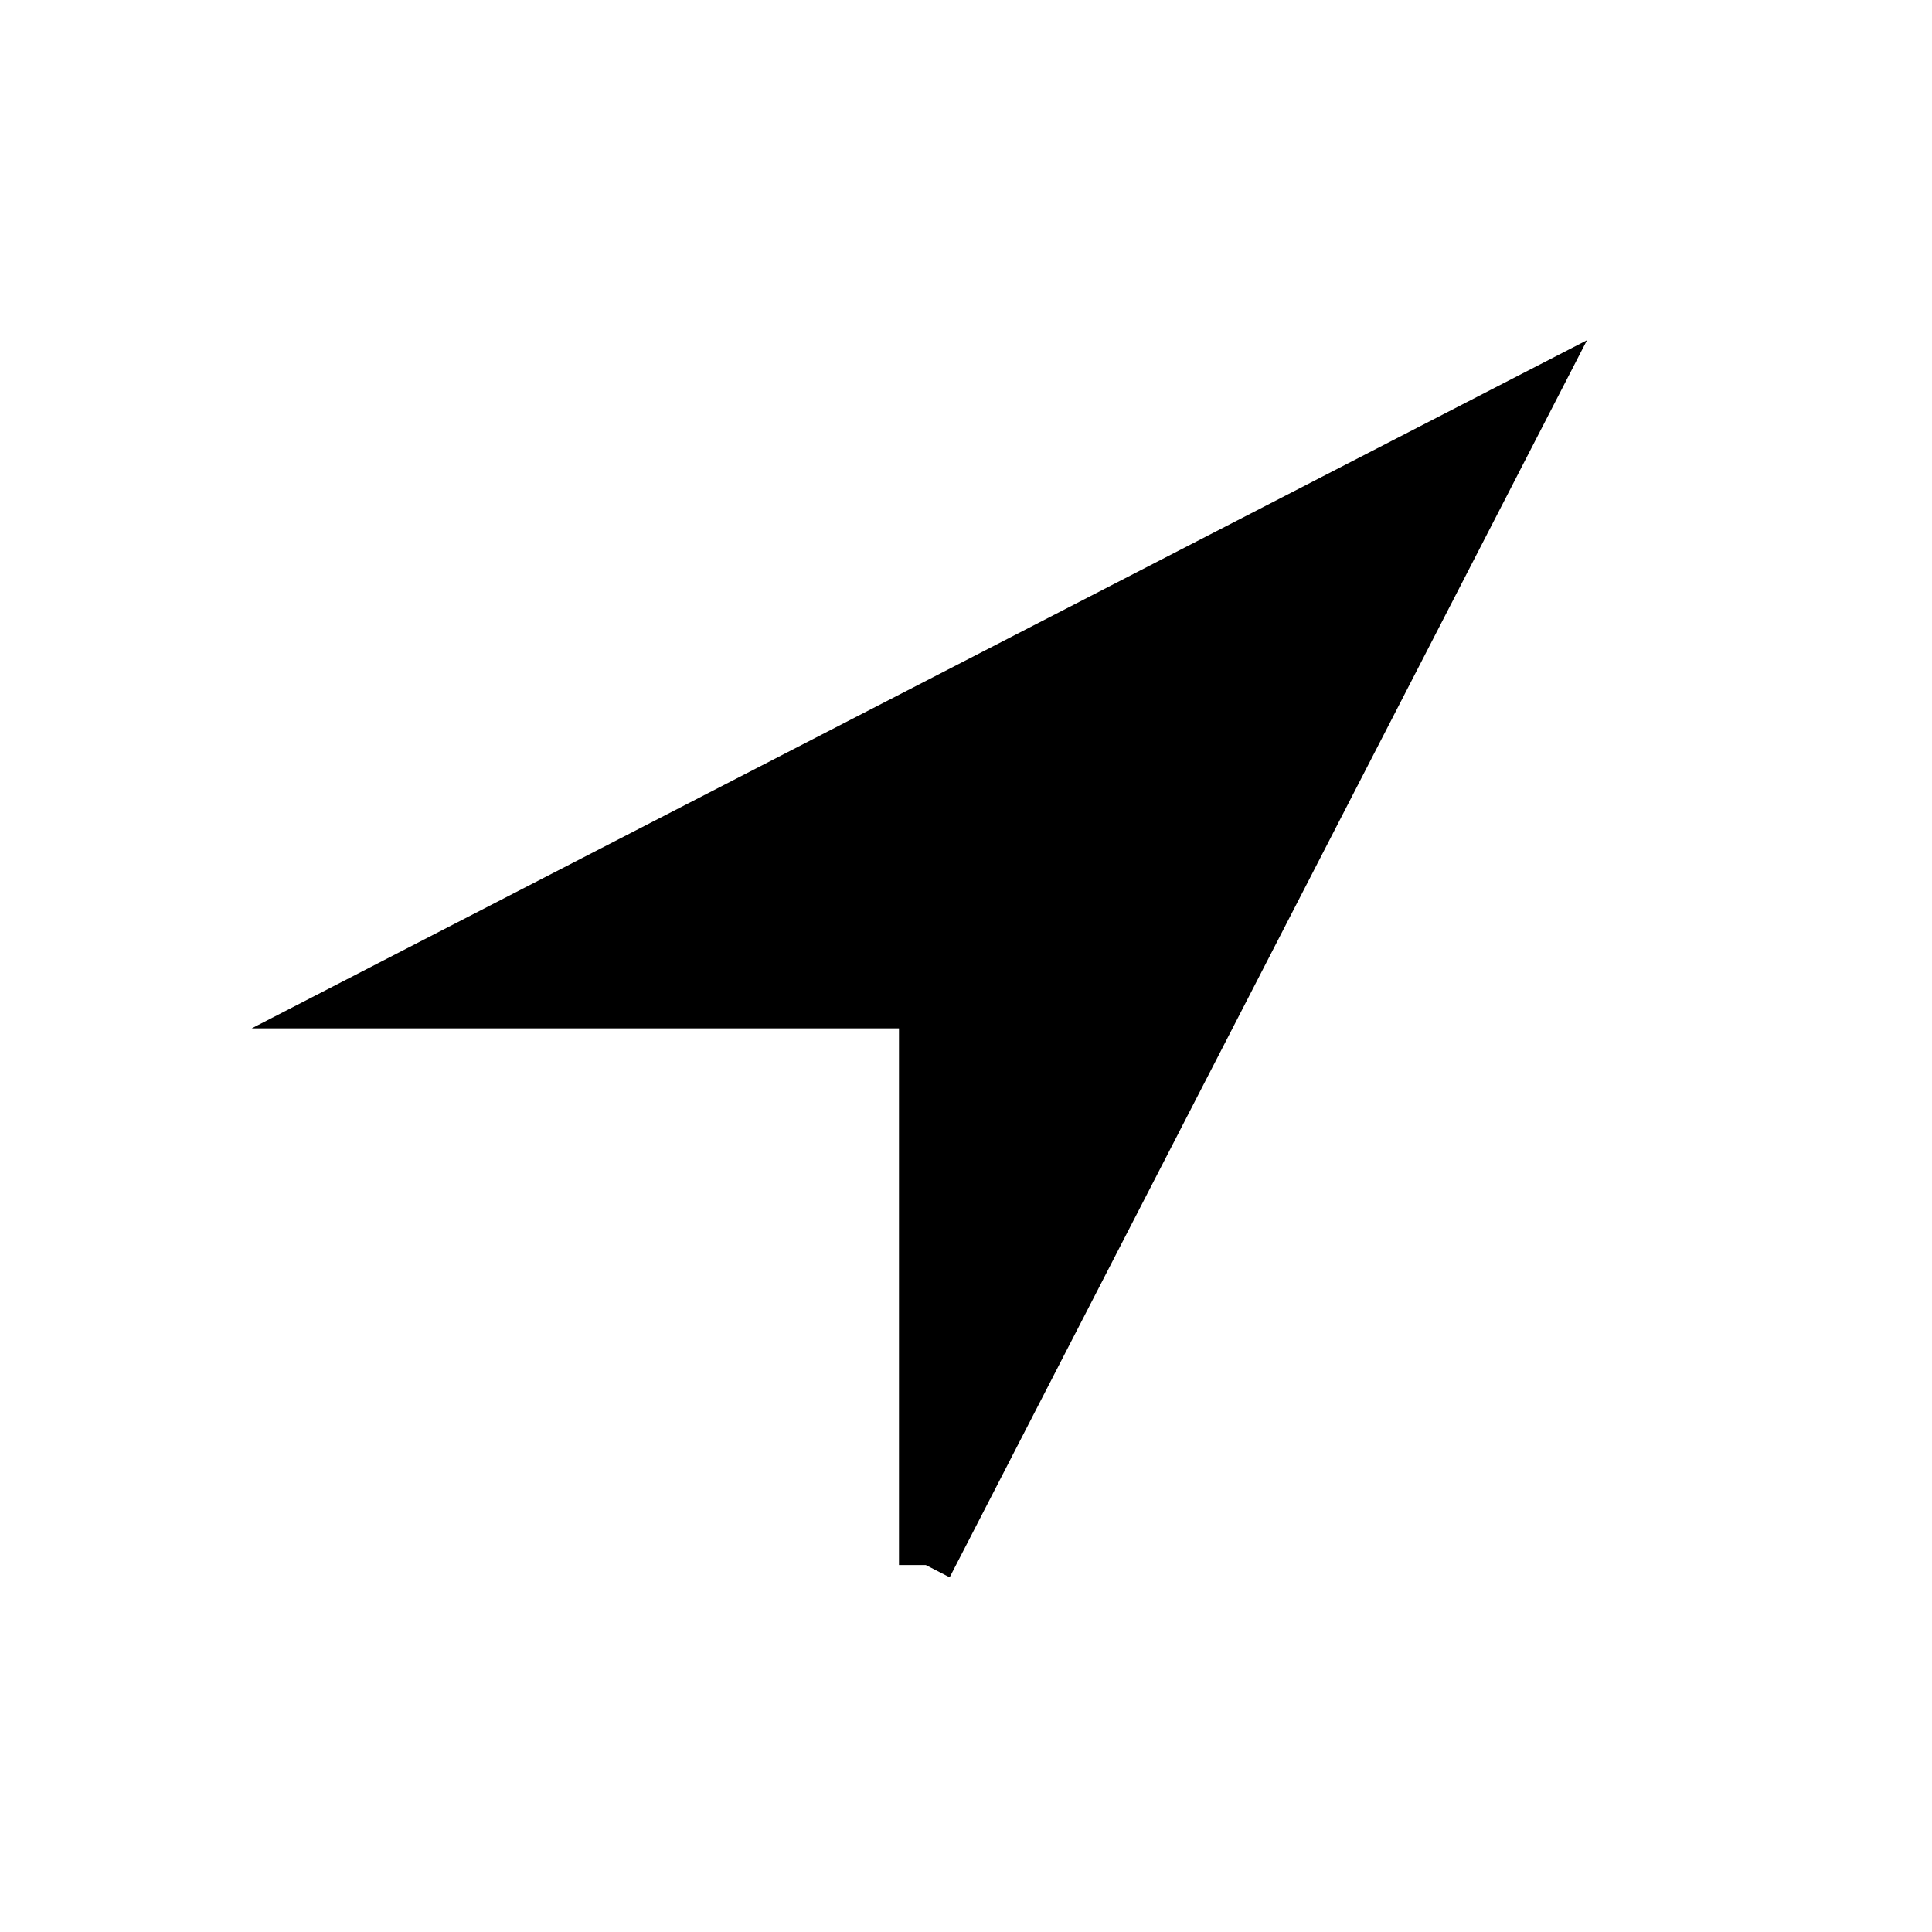
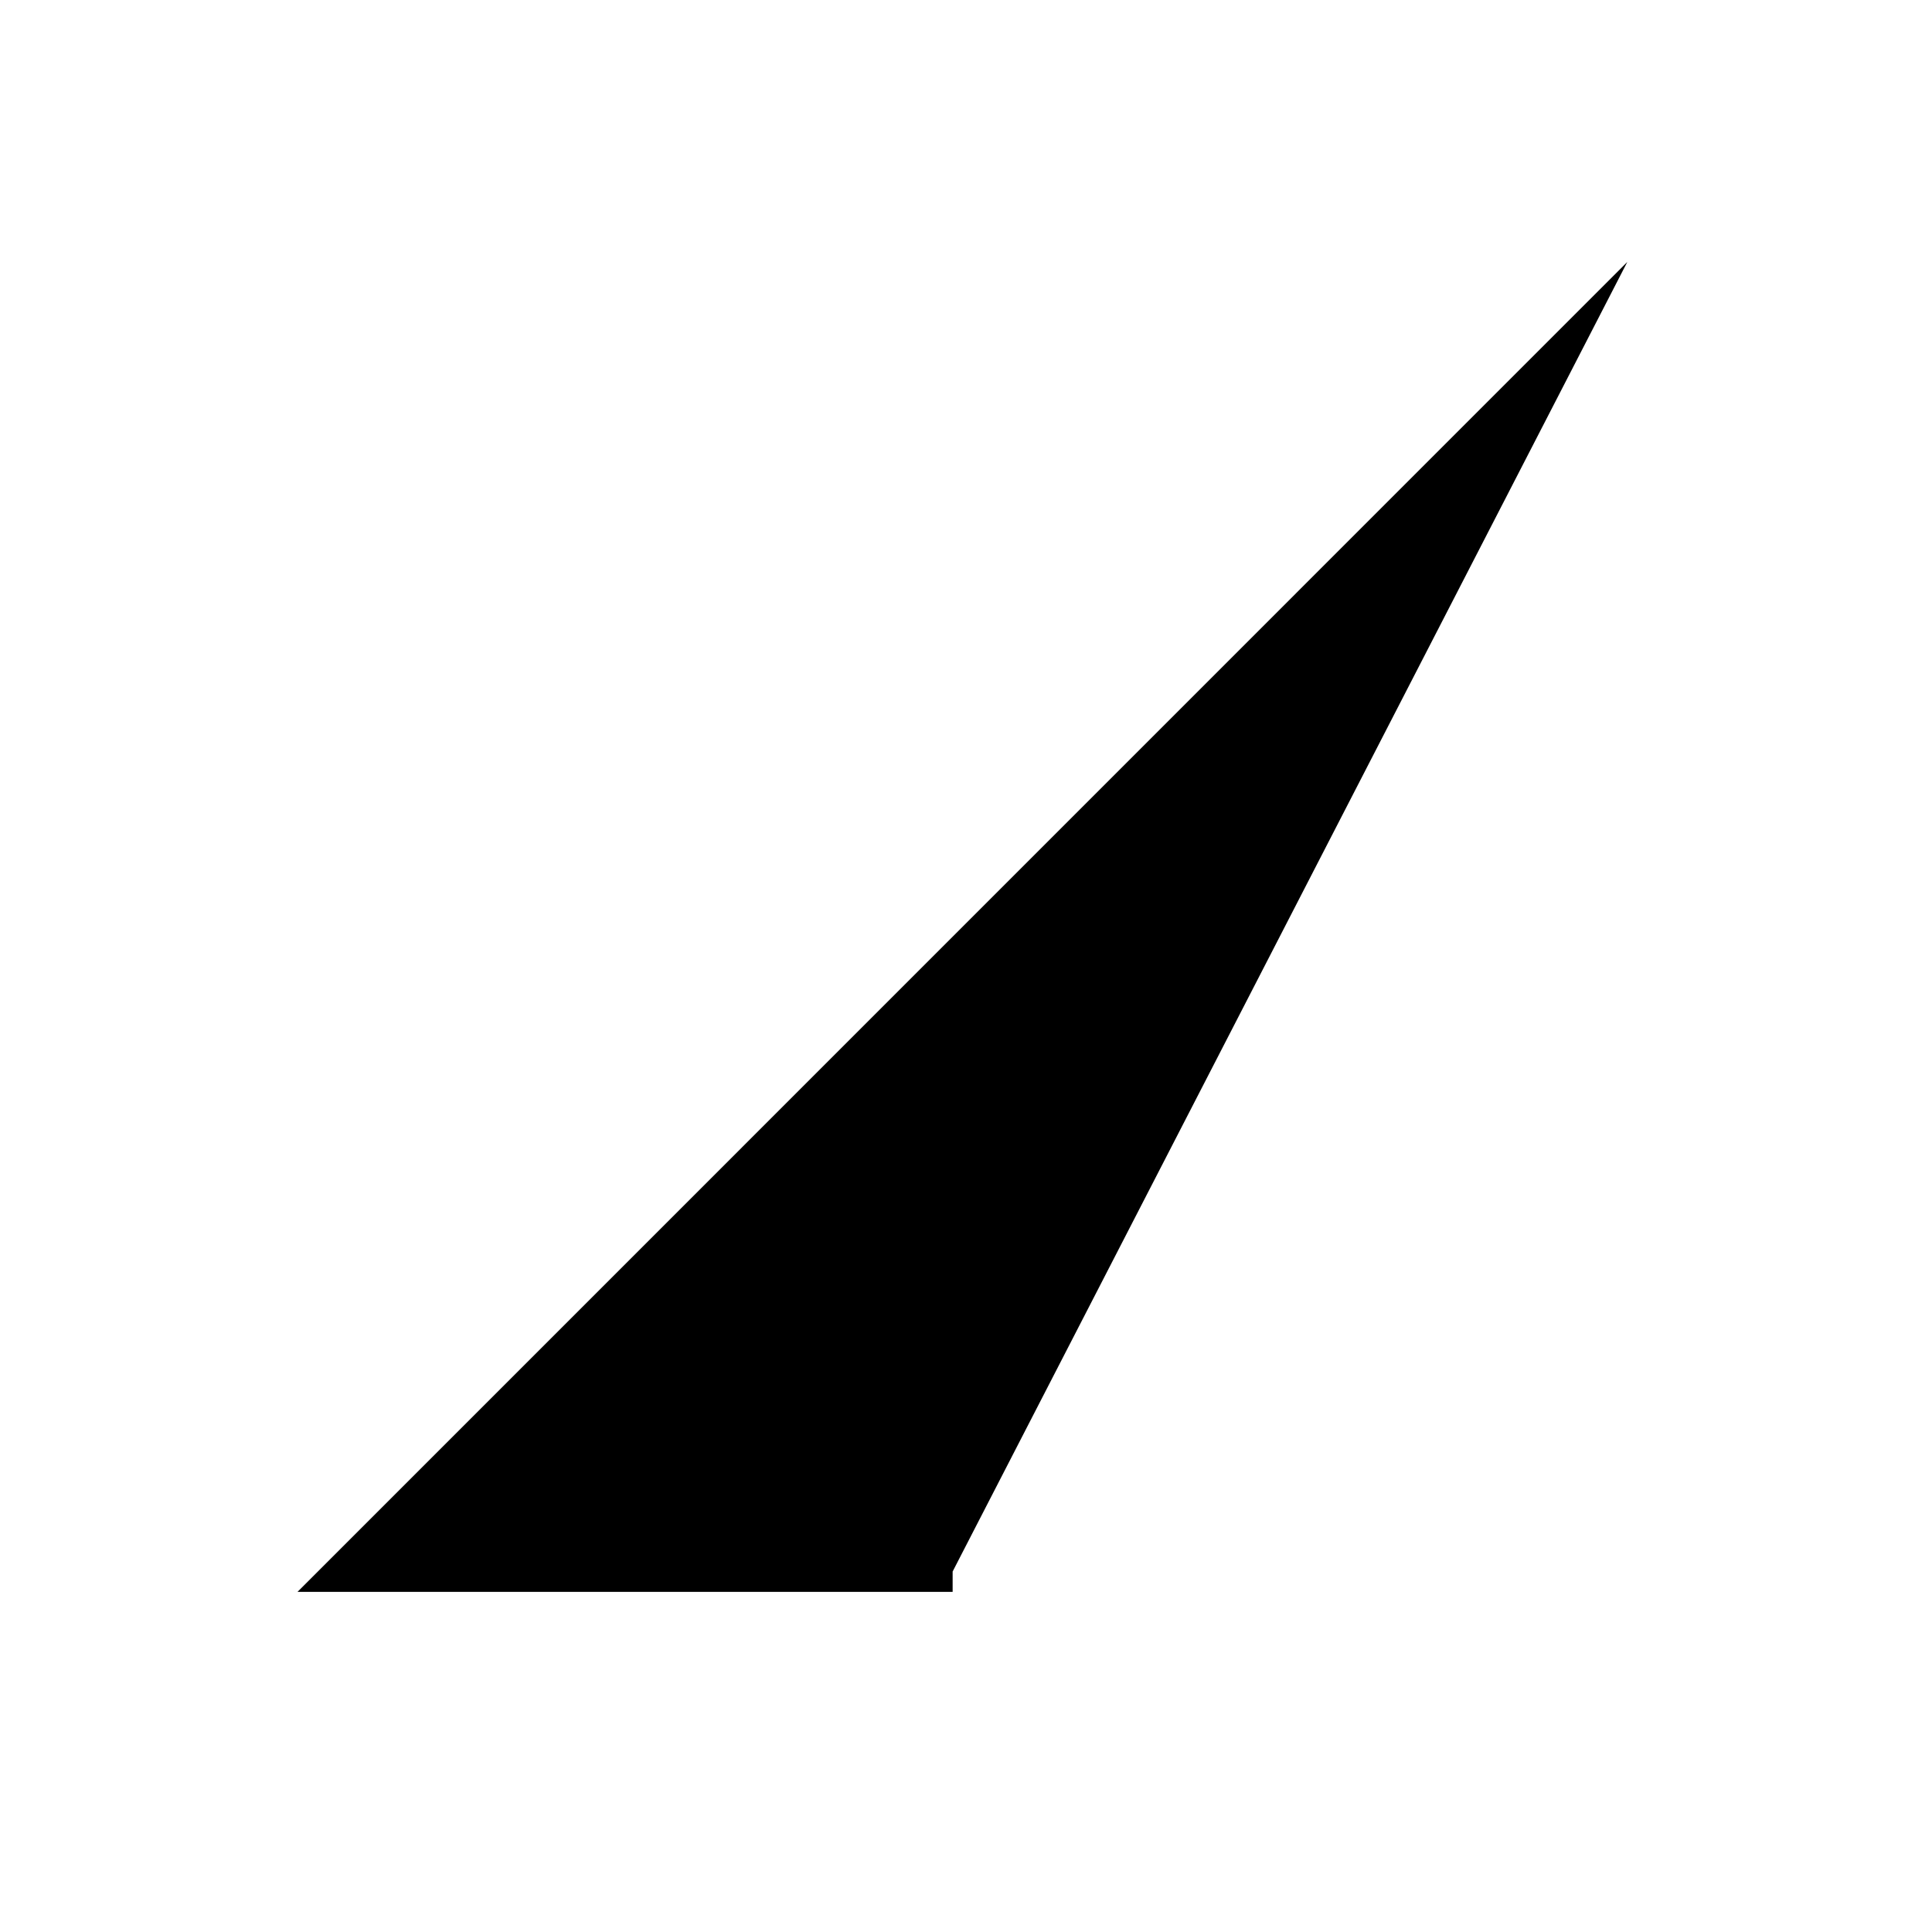
<svg xmlns="http://www.w3.org/2000/svg" width="36" height="36" viewBox="0 0 36 36" fill="none">
-   <path fill-rule="evenodd" clip-rule="evenodd" d="M17.251 29.162v-10.5h-10.5L28.411 7.5l-11.16 21.662Z" fill="#000" stroke="#000" stroke-miterlimit="16" />
+   <path fill-rule="evenodd" clip-rule="evenodd" d="M17.251 29.162h-10.5L28.411 7.5l-11.16 21.662Z" fill="#000" stroke="#000" stroke-miterlimit="16" />
</svg>